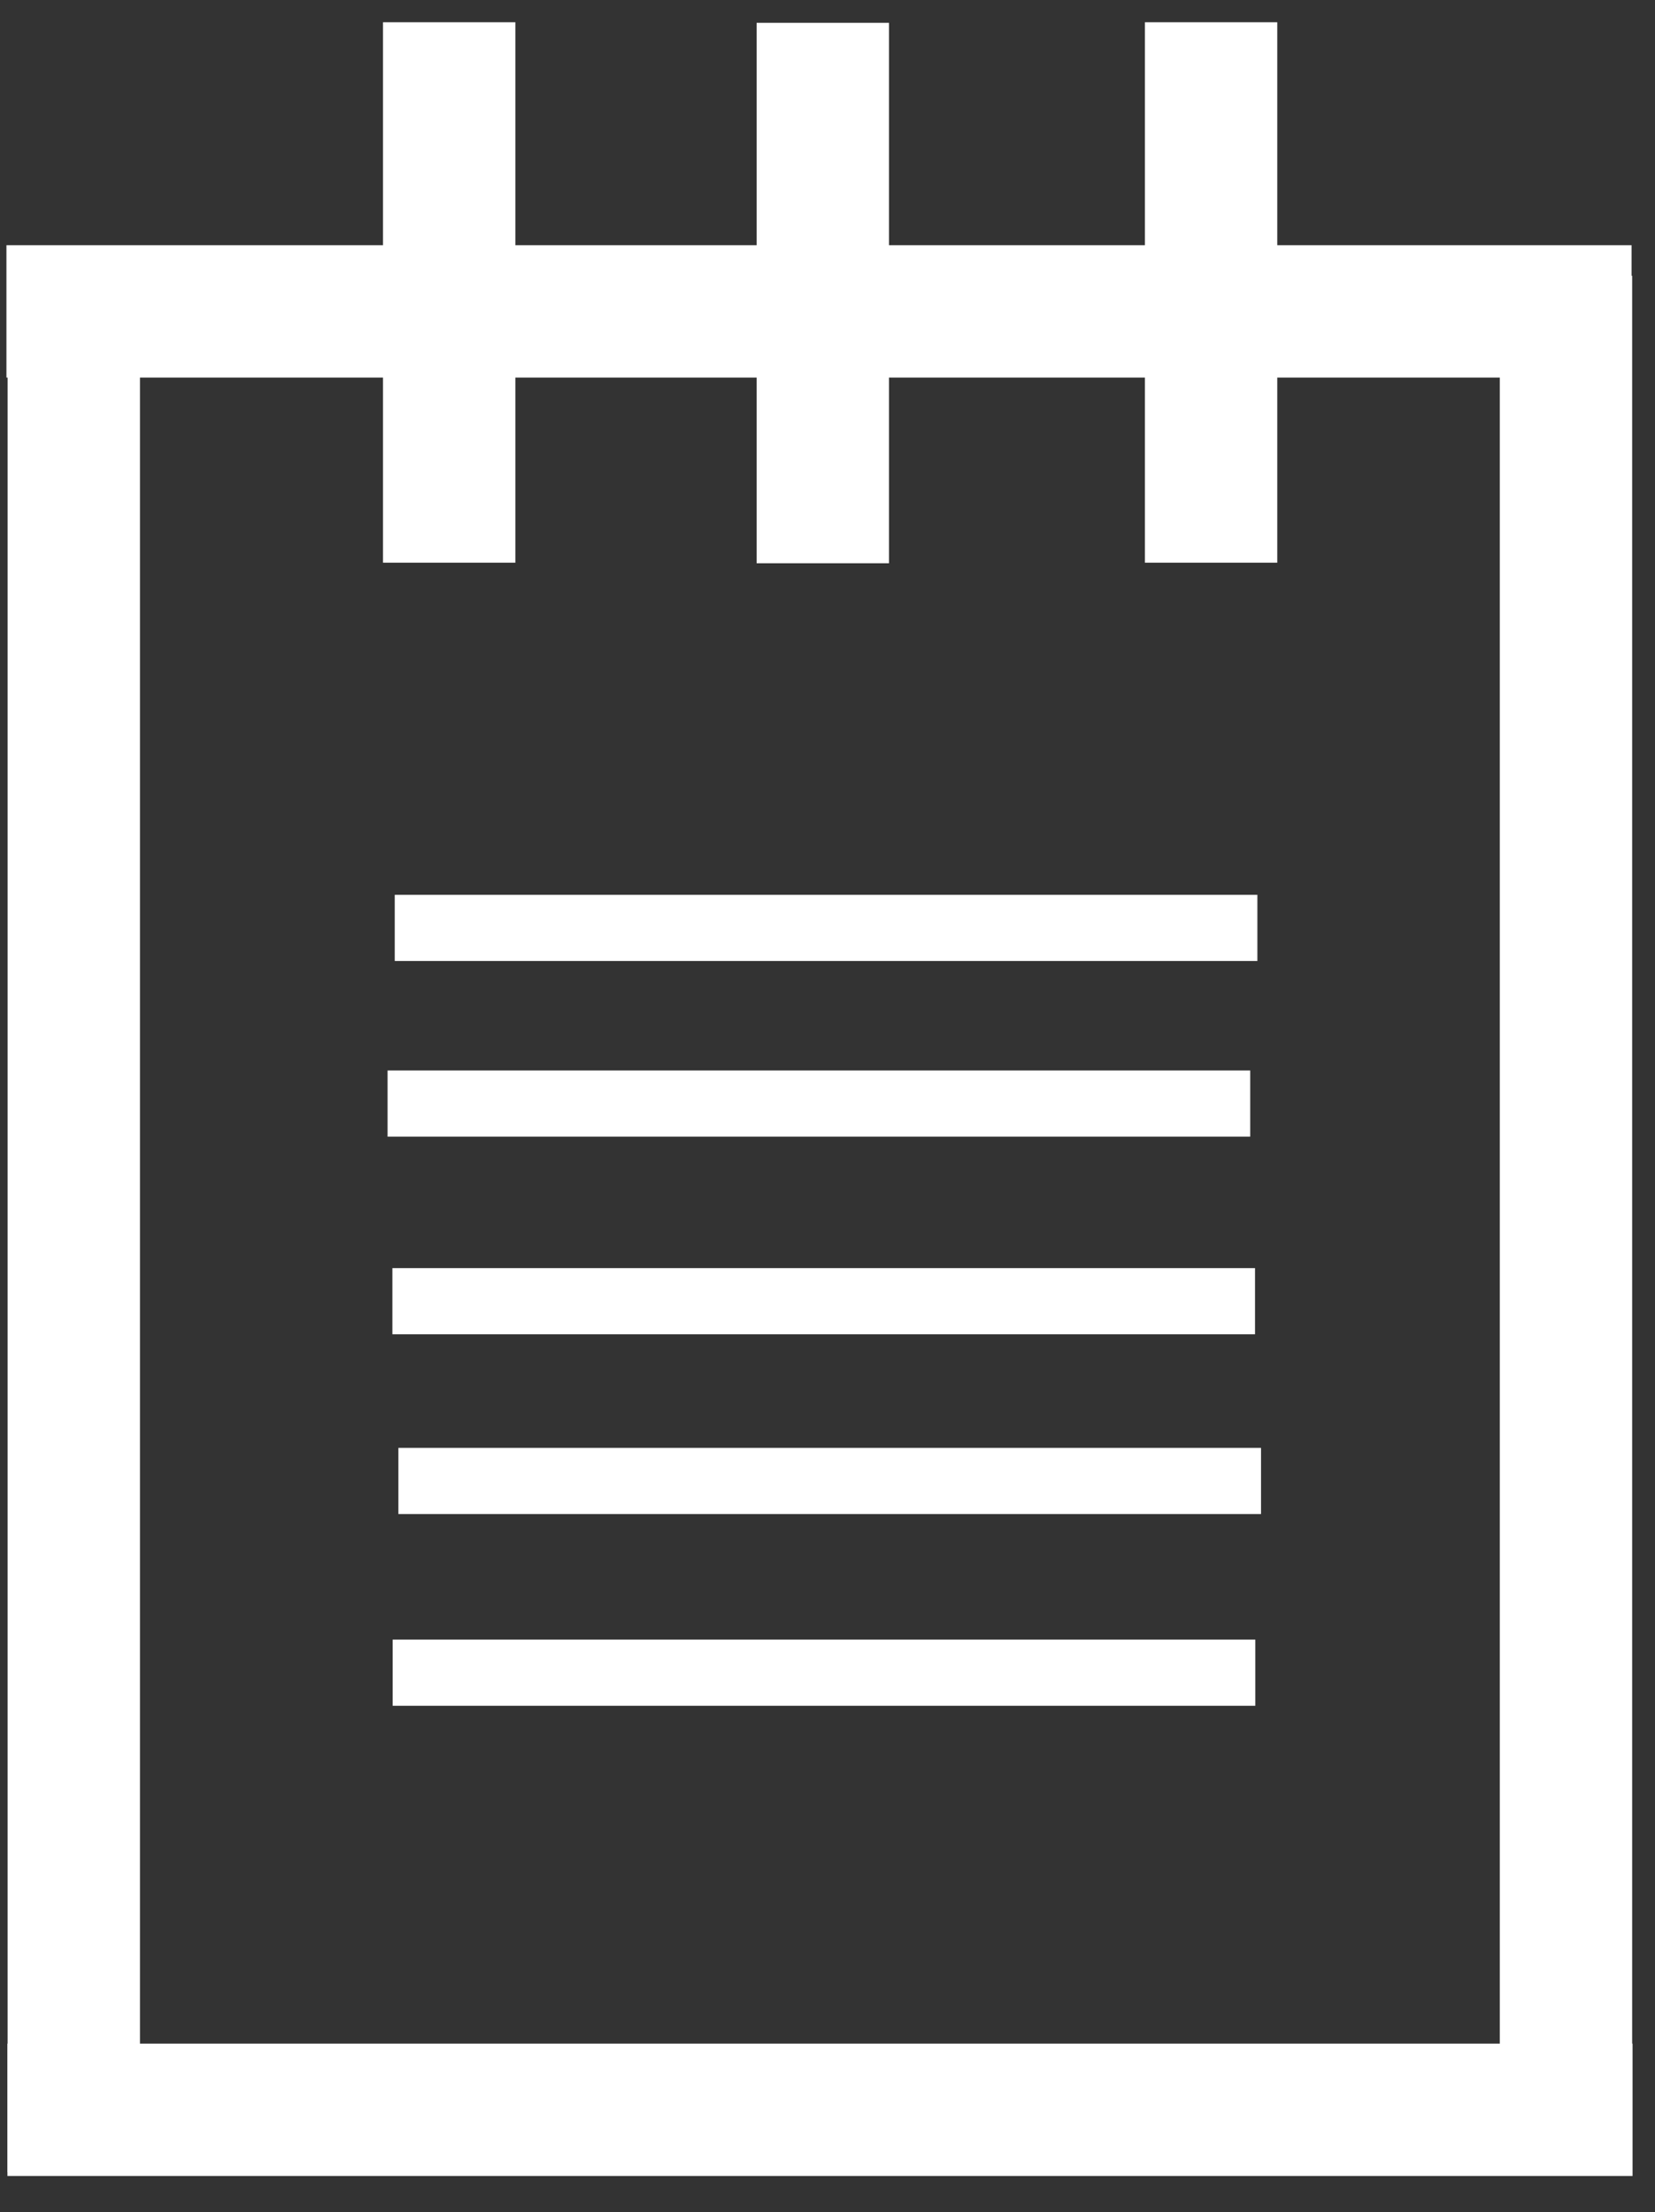
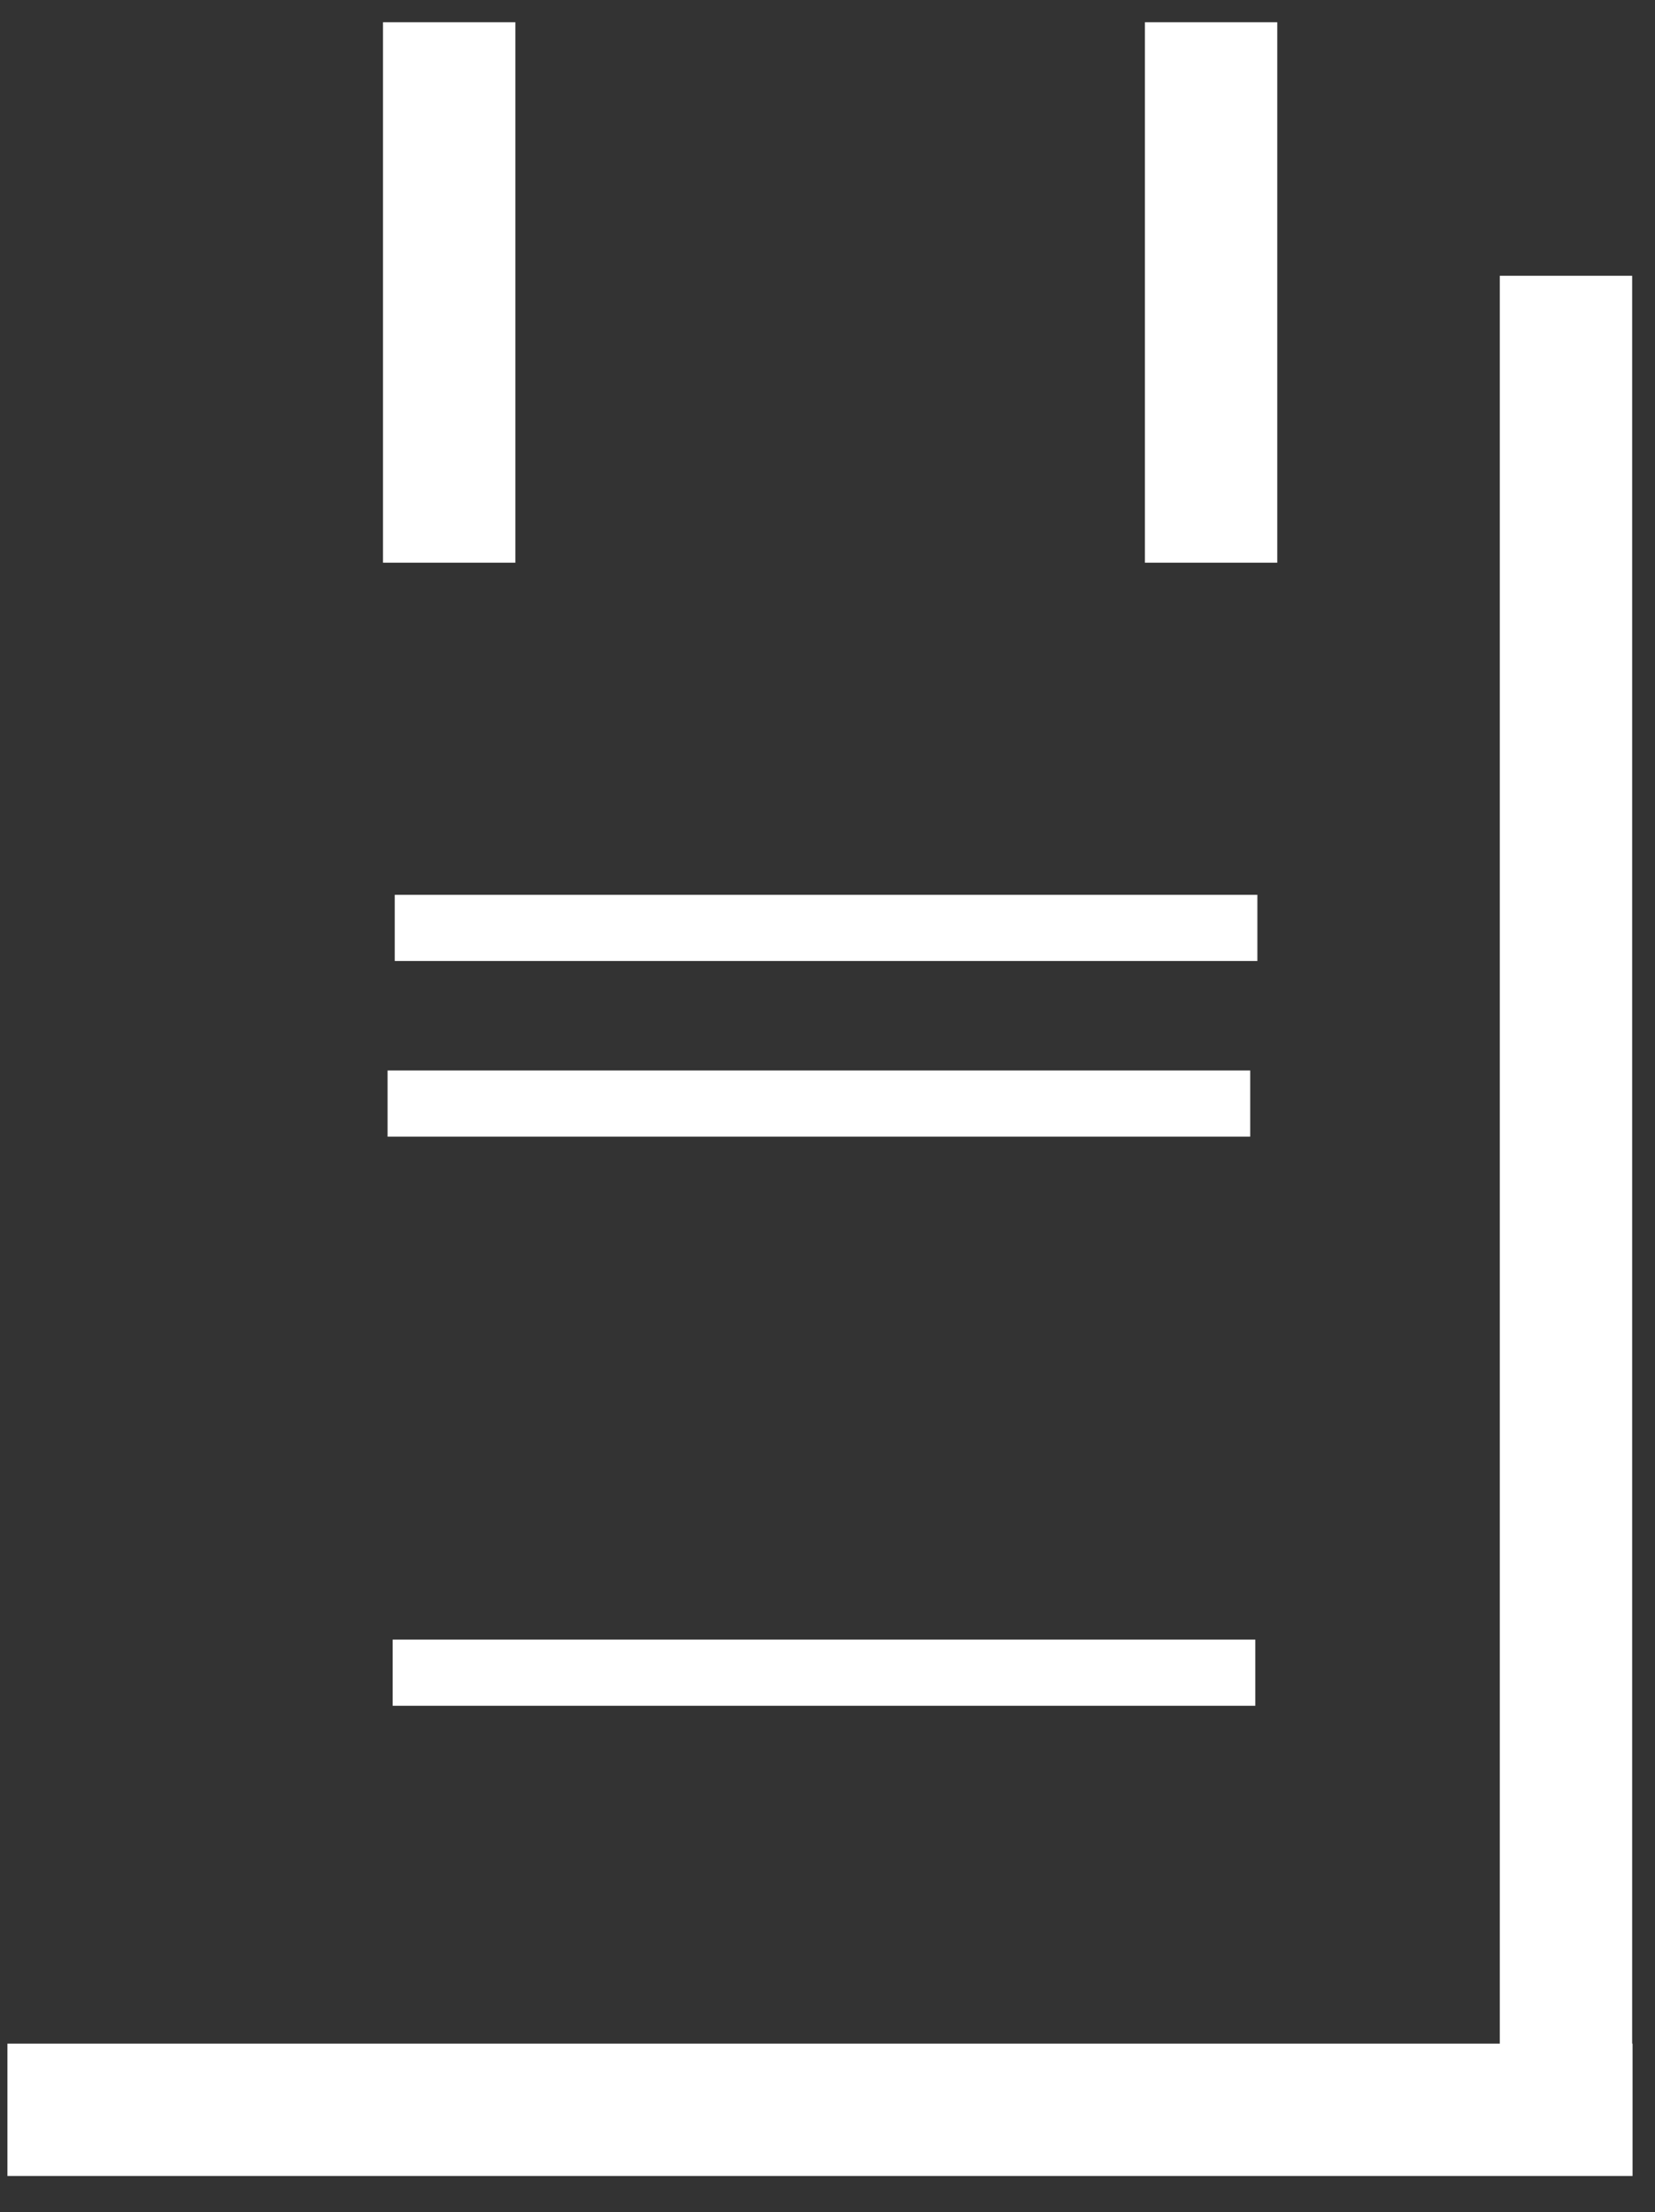
<svg xmlns="http://www.w3.org/2000/svg" version="1.1" x="0px" y="0px" viewBox="0 0 282.6 377.8" style="enable-background:new 0 0 282.6 377.8;" xml:space="preserve">
  <rect x="0" y="0" width="282.6" height="377.8" fill="#333333" stroke="none" />
  <style type="text/css">
	.blog-st0{fill:#FFFFFF;}
</style>
  <g id="Layer_2">
    <rect x="65.4" y="3.8" class="blog-st0" width="22.6" height="92.3" />
-     <rect x="129.2" y="3.9" class="blog-st0" width="22.6" height="92.3" />
    <rect x="195.5" y="3.8" class="blog-st0" width="22.6" height="92.3" />
-     <rect x="1.3" y="42.6" class="blog-st0" width="22.6" height="328.4" />
    <rect x="256.1" y="47.1" class="blog-st0" width="22.6" height="321.2" />
    <rect x="128.7" y="221.6" transform="matrix(-3.797603e-11 1 -1 -3.797603e-11 500.37 220.326)" class="blog-st0" width="22.6" height="277.5" />
-     <rect x="128.6" y="-85.6" transform="matrix(-3.801600e-11 1 -1 -3.801600e-11 192.998 -86.718)" class="blog-st0" width="22.6" height="277.5" />
    <rect x="135.4" y="84.8" transform="matrix(-4.043184e-11 1 -1 -4.043184e-11 299.505 17.421)" class="blog-st0" width="11.3" height="147.3" />
    <rect x="134.2" y="114.9" transform="matrix(-4.043184e-11 1 -1 -4.043184e-11 328.38 48.624)" class="blog-st0" width="11.3" height="147.3" />
-     <rect x="135.1" y="148.6" transform="matrix(-4.043184e-11 1 -1 -4.043184e-11 362.901 81.475)" class="blog-st0" width="11.3" height="147.3" />
-     <rect x="136" y="179.3" transform="matrix(-4.043184e-11 1 -1 -4.043184e-11 394.626 111.277)" class="blog-st0" width="11.3" height="147.3" />
    <rect x="135.1" y="212" transform="matrix(-4.043184e-11 1 -1 -4.043184e-11 426.351 144.924)" class="blog-st0" width="11.3" height="147.3" />
  </g>
  <g id="Layer_3">
</g>
</svg>